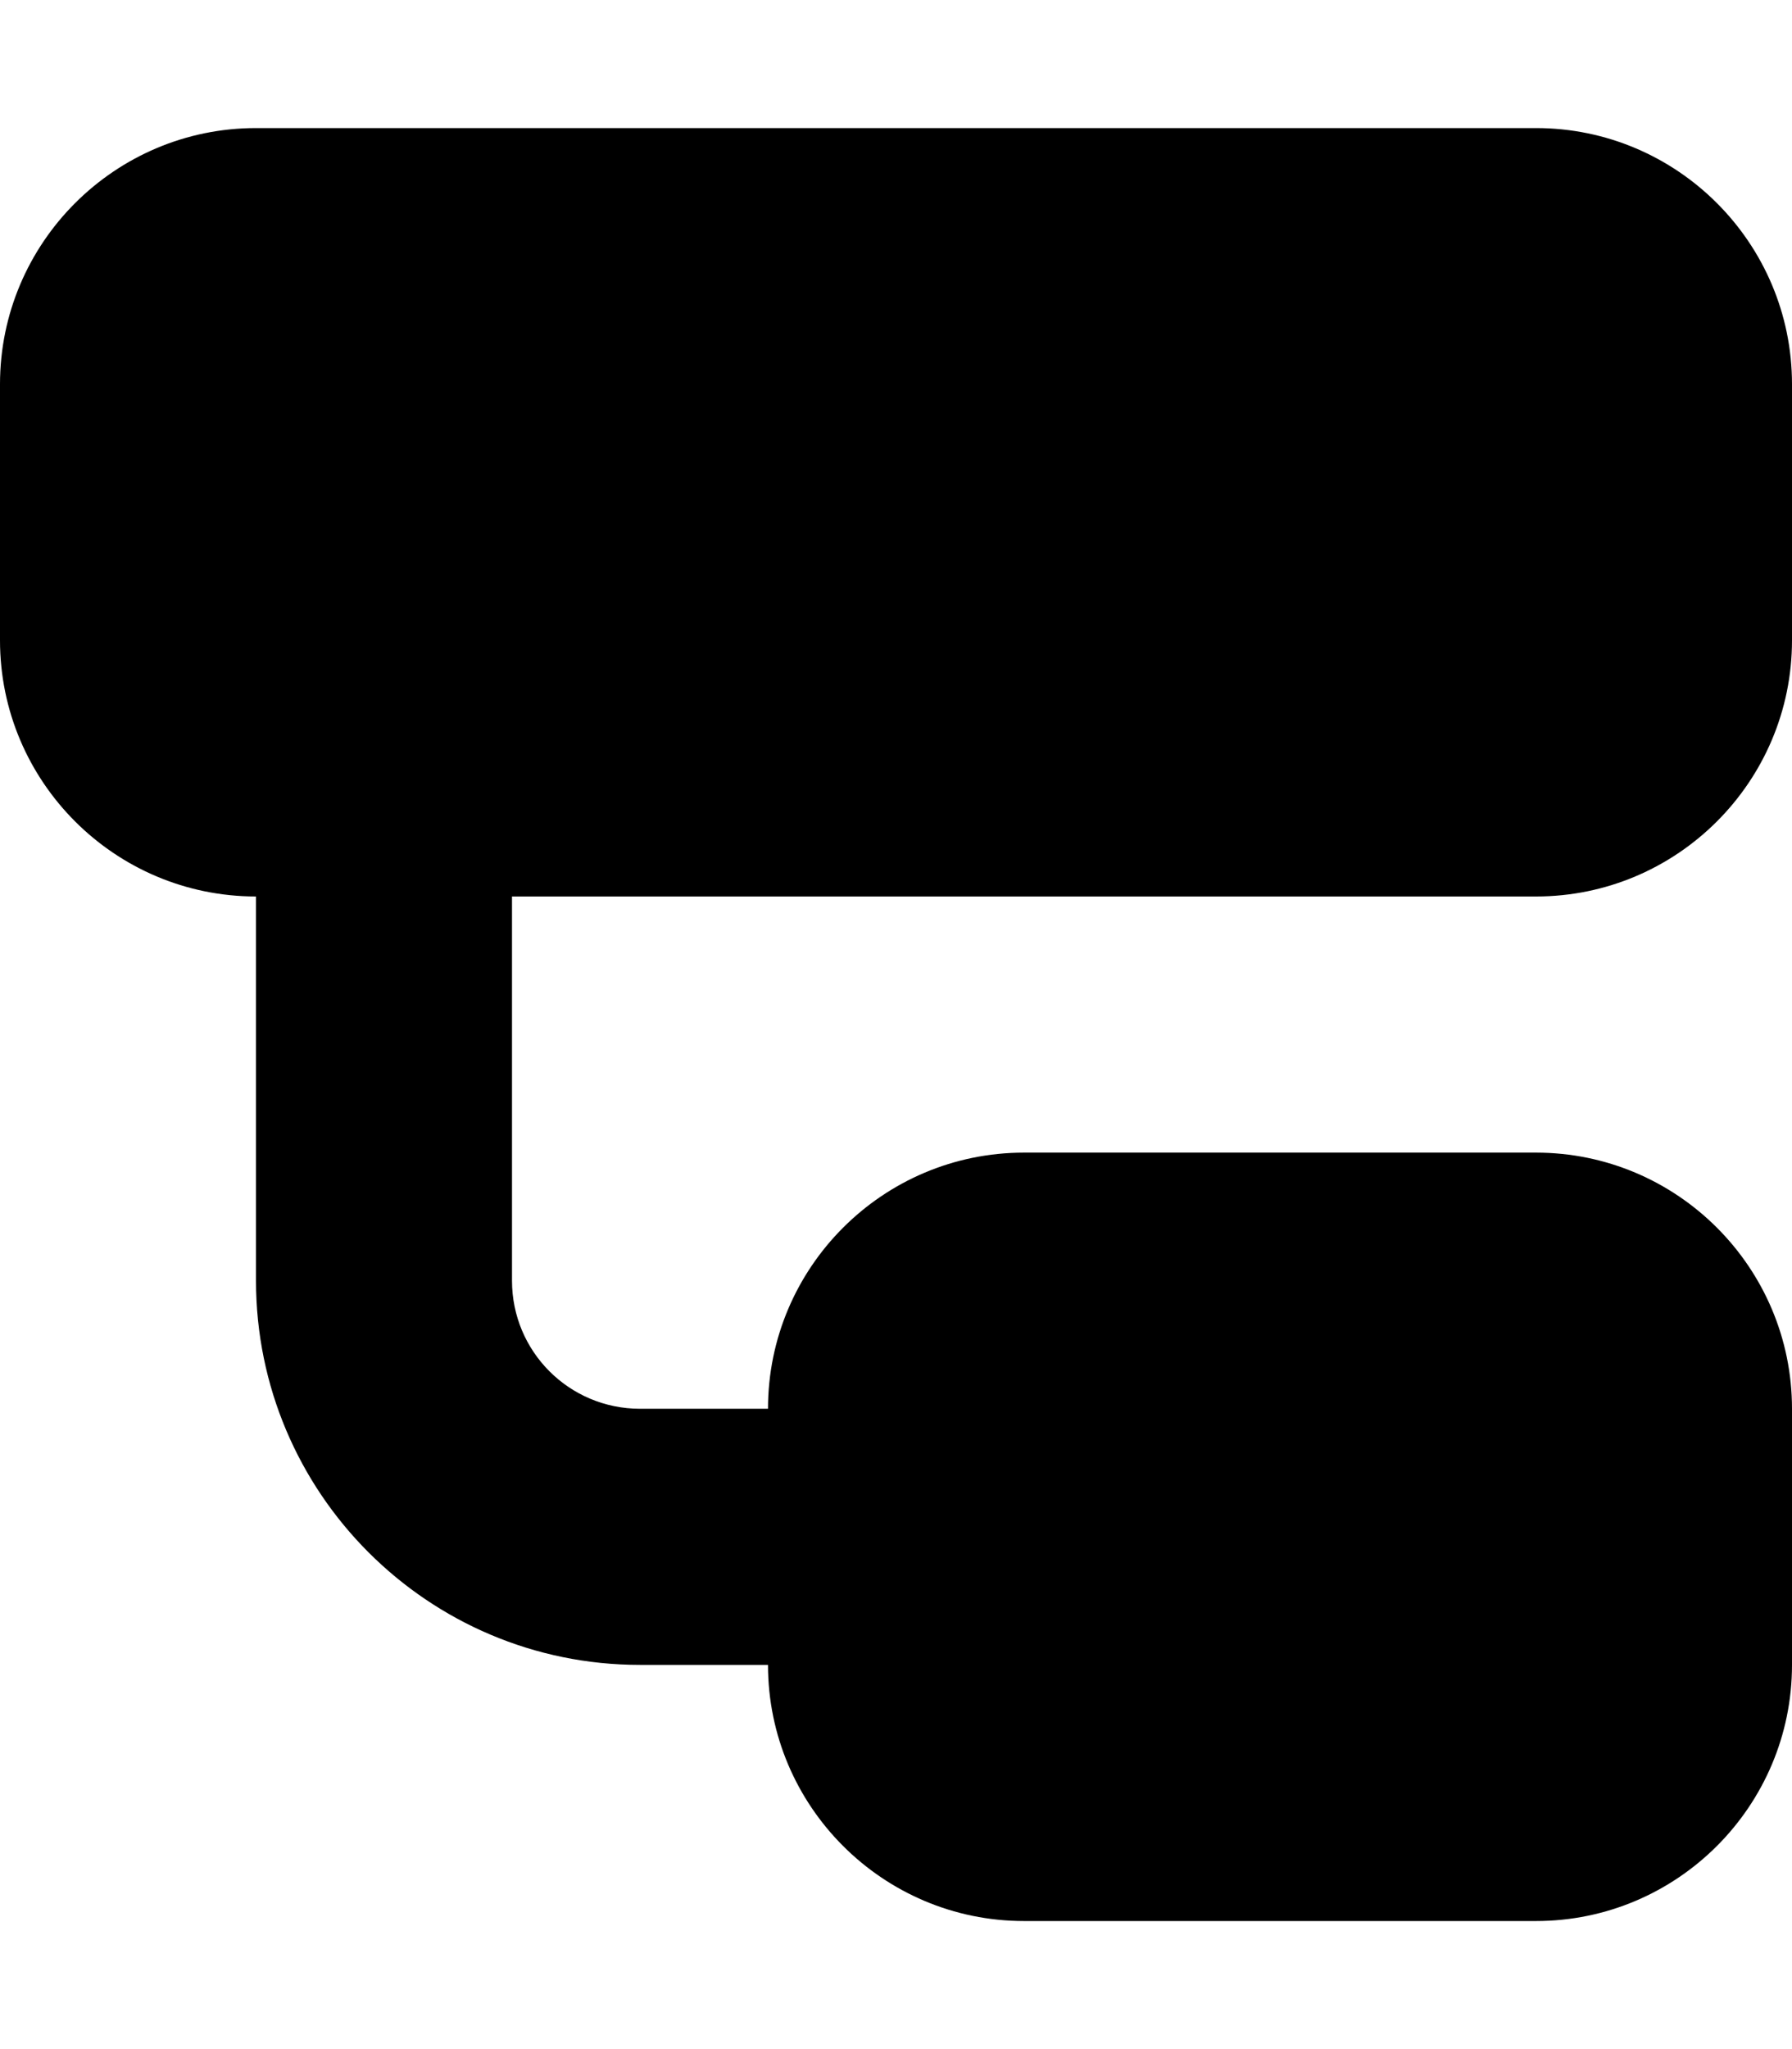
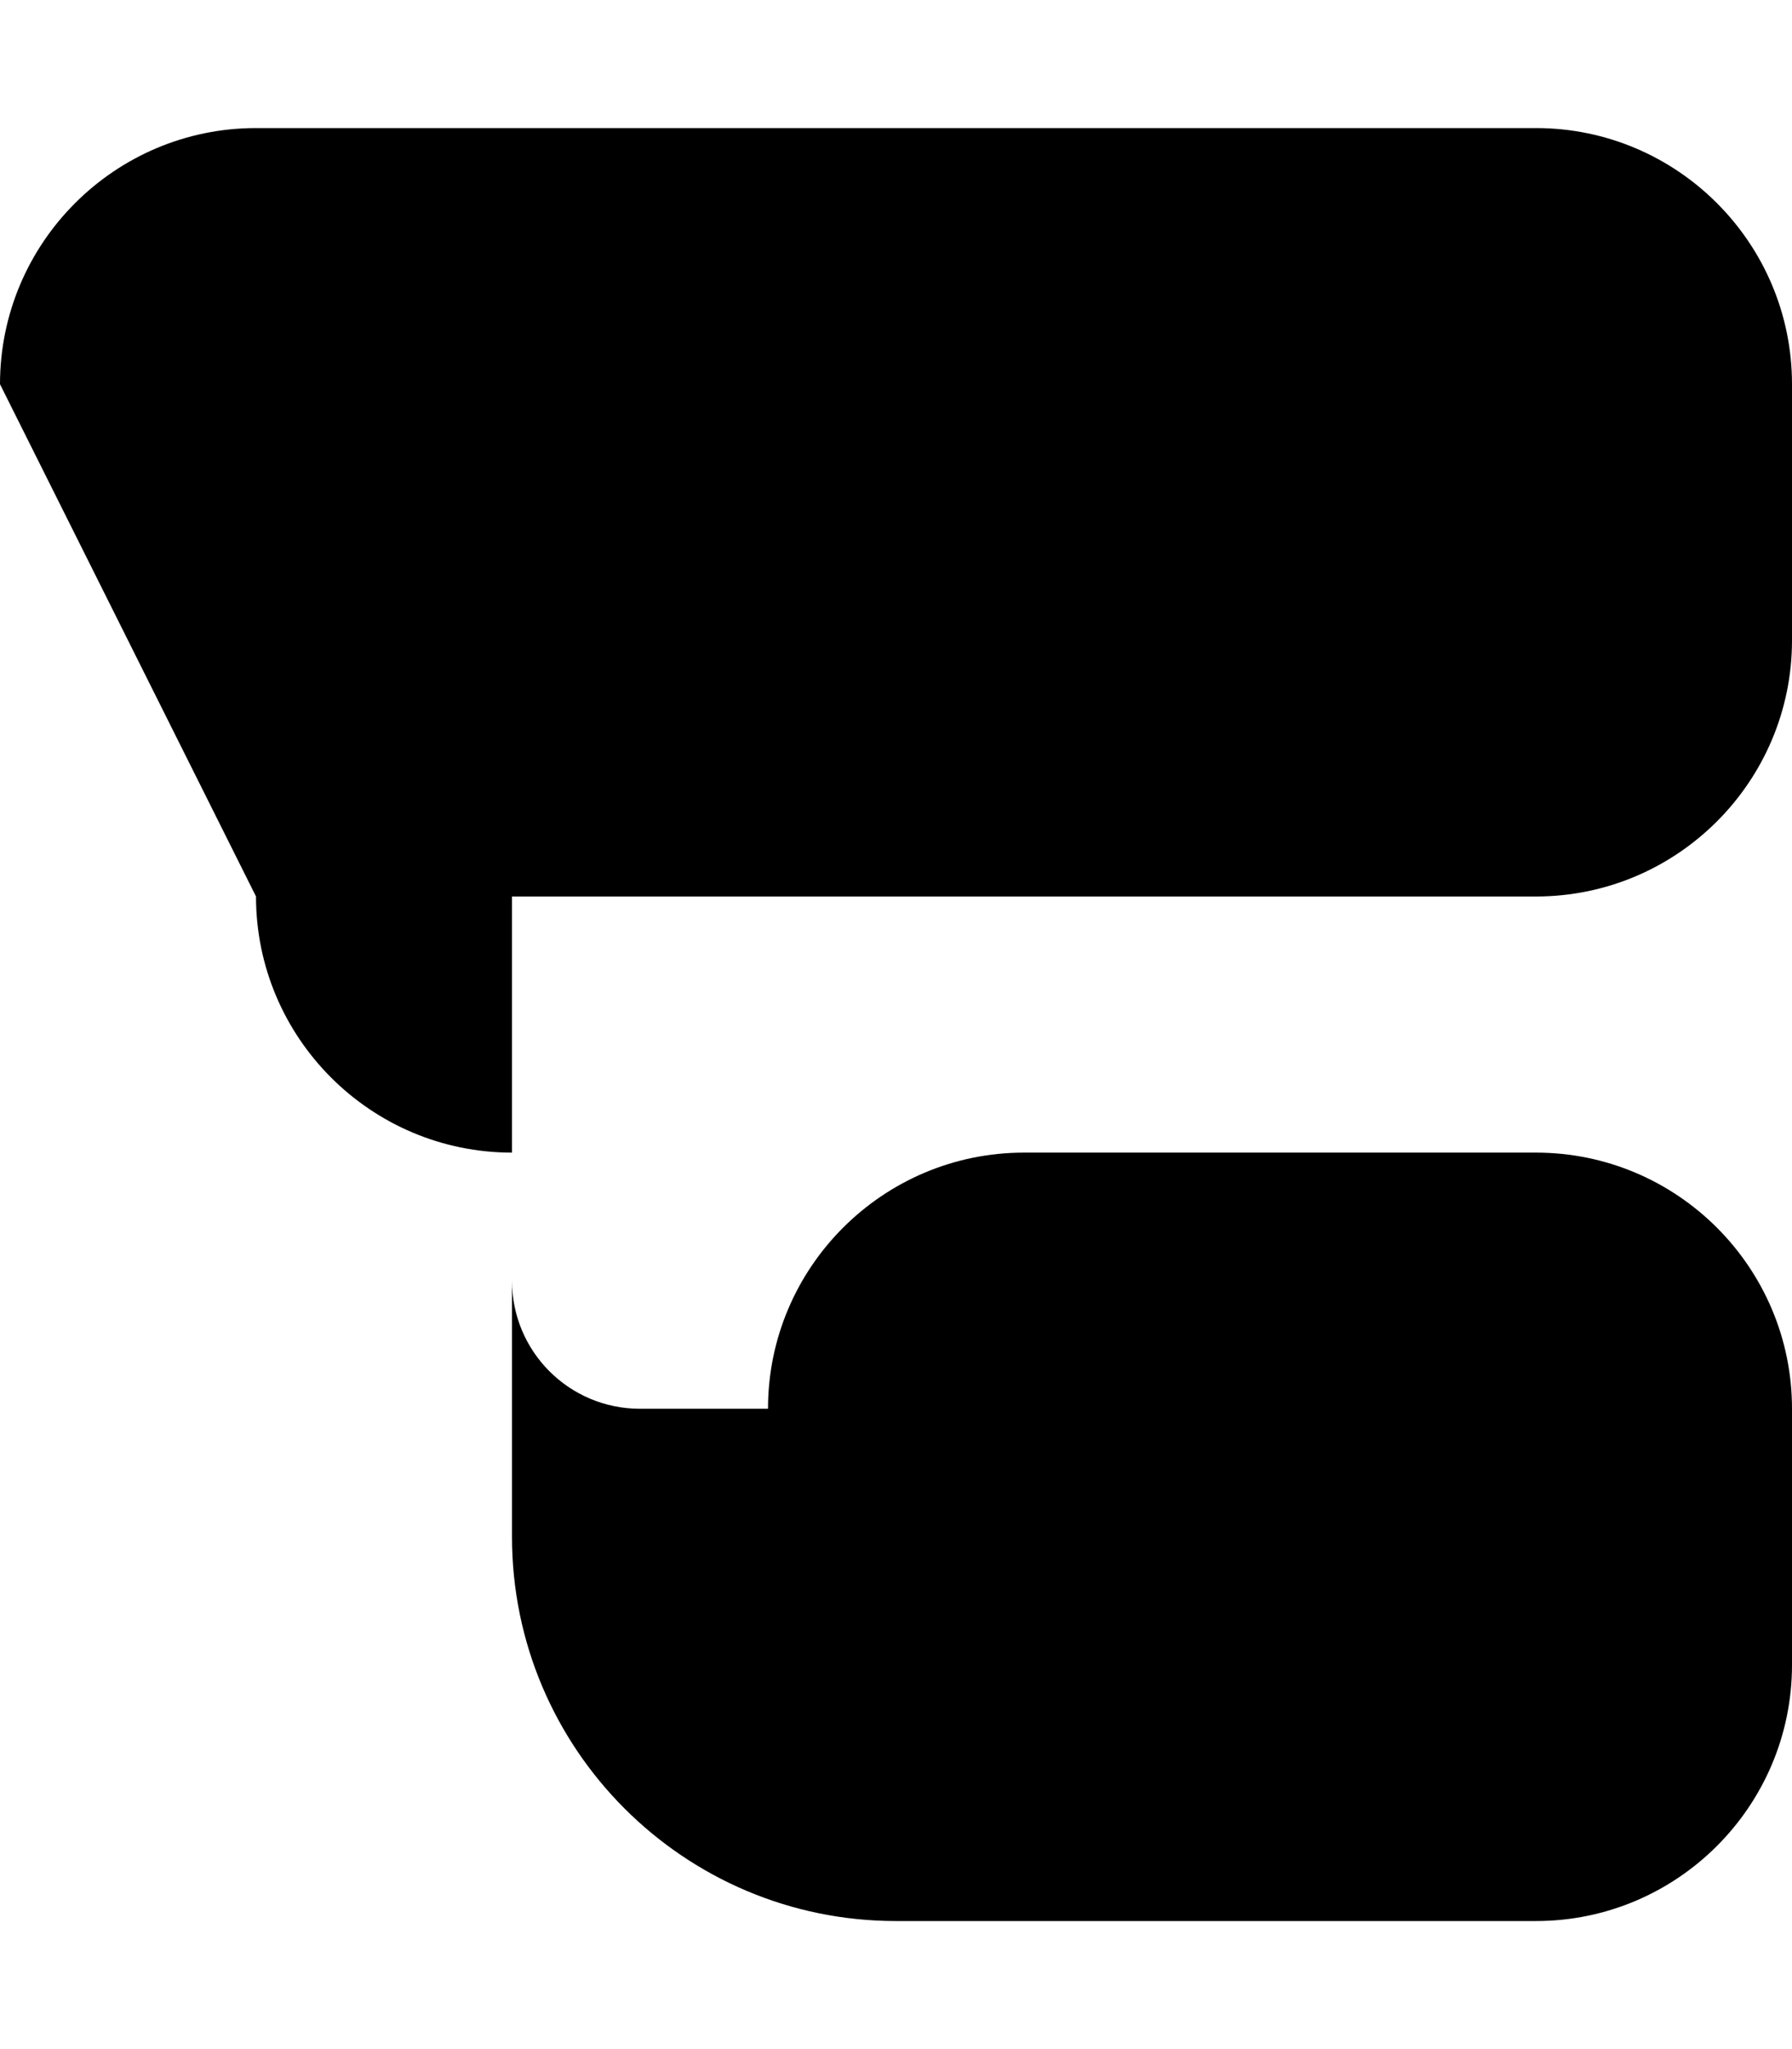
<svg xmlns="http://www.w3.org/2000/svg" viewBox="0 0 448 512">
-   <path fill="currentColor" d="M0 96C0 60.7 28.7 32 64 32l320 0c35.3 0 64 28.7 64 64l0 64c0 35.3-28.7 64-64 64l-256 0 0 96c0 17.7 14.3 32 32 32l32 0c0-35.3 28.7-64 64-64l128 0c35.3 0 64 28.7 64 64l0 64c0 35.3-28.7 64-64 64l-128 0c-35.3 0-64-28.7-64-64l-32 0c-53 0-96-43-96-96l0-96c-35.3 0-64-28.7-64-64L0 96z" />
+   <path fill="currentColor" d="M0 96C0 60.7 28.7 32 64 32l320 0c35.3 0 64 28.7 64 64l0 64c0 35.3-28.7 64-64 64l-256 0 0 96c0 17.7 14.3 32 32 32l32 0c0-35.3 28.7-64 64-64l128 0c35.3 0 64 28.7 64 64l0 64c0 35.3-28.7 64-64 64l-128 0l-32 0c-53 0-96-43-96-96l0-96c-35.3 0-64-28.7-64-64L0 96z" />
</svg>